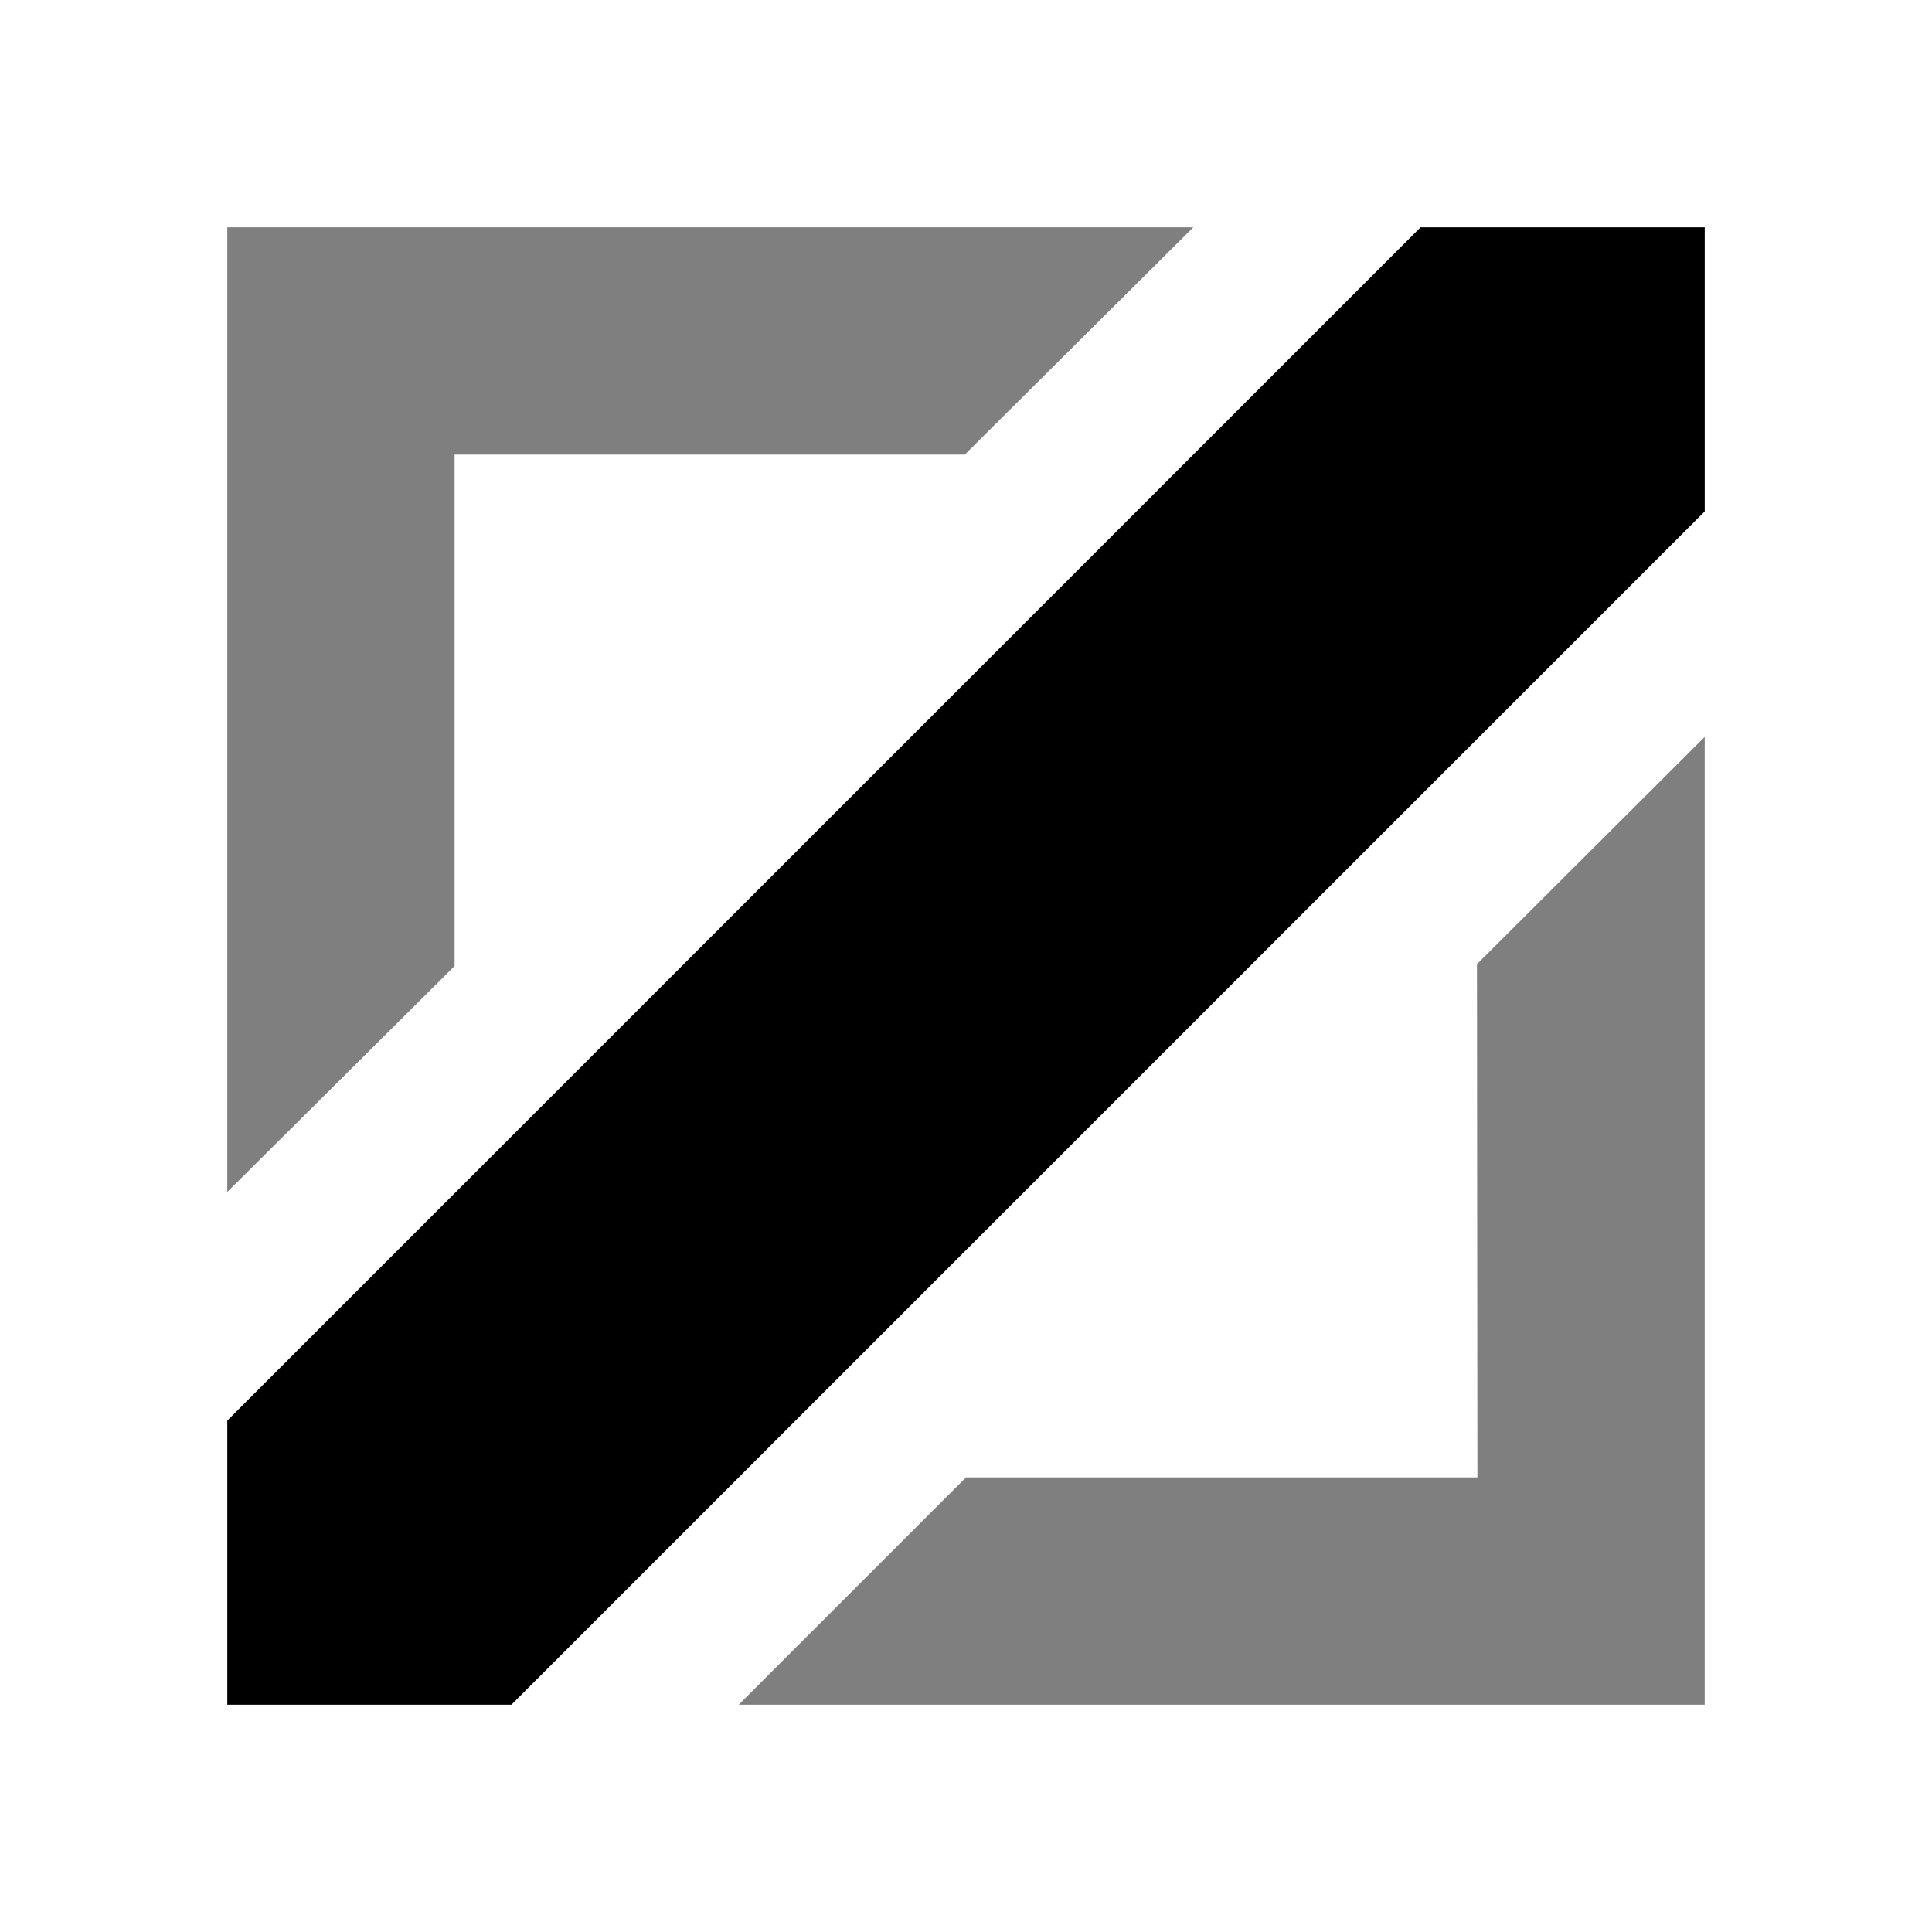
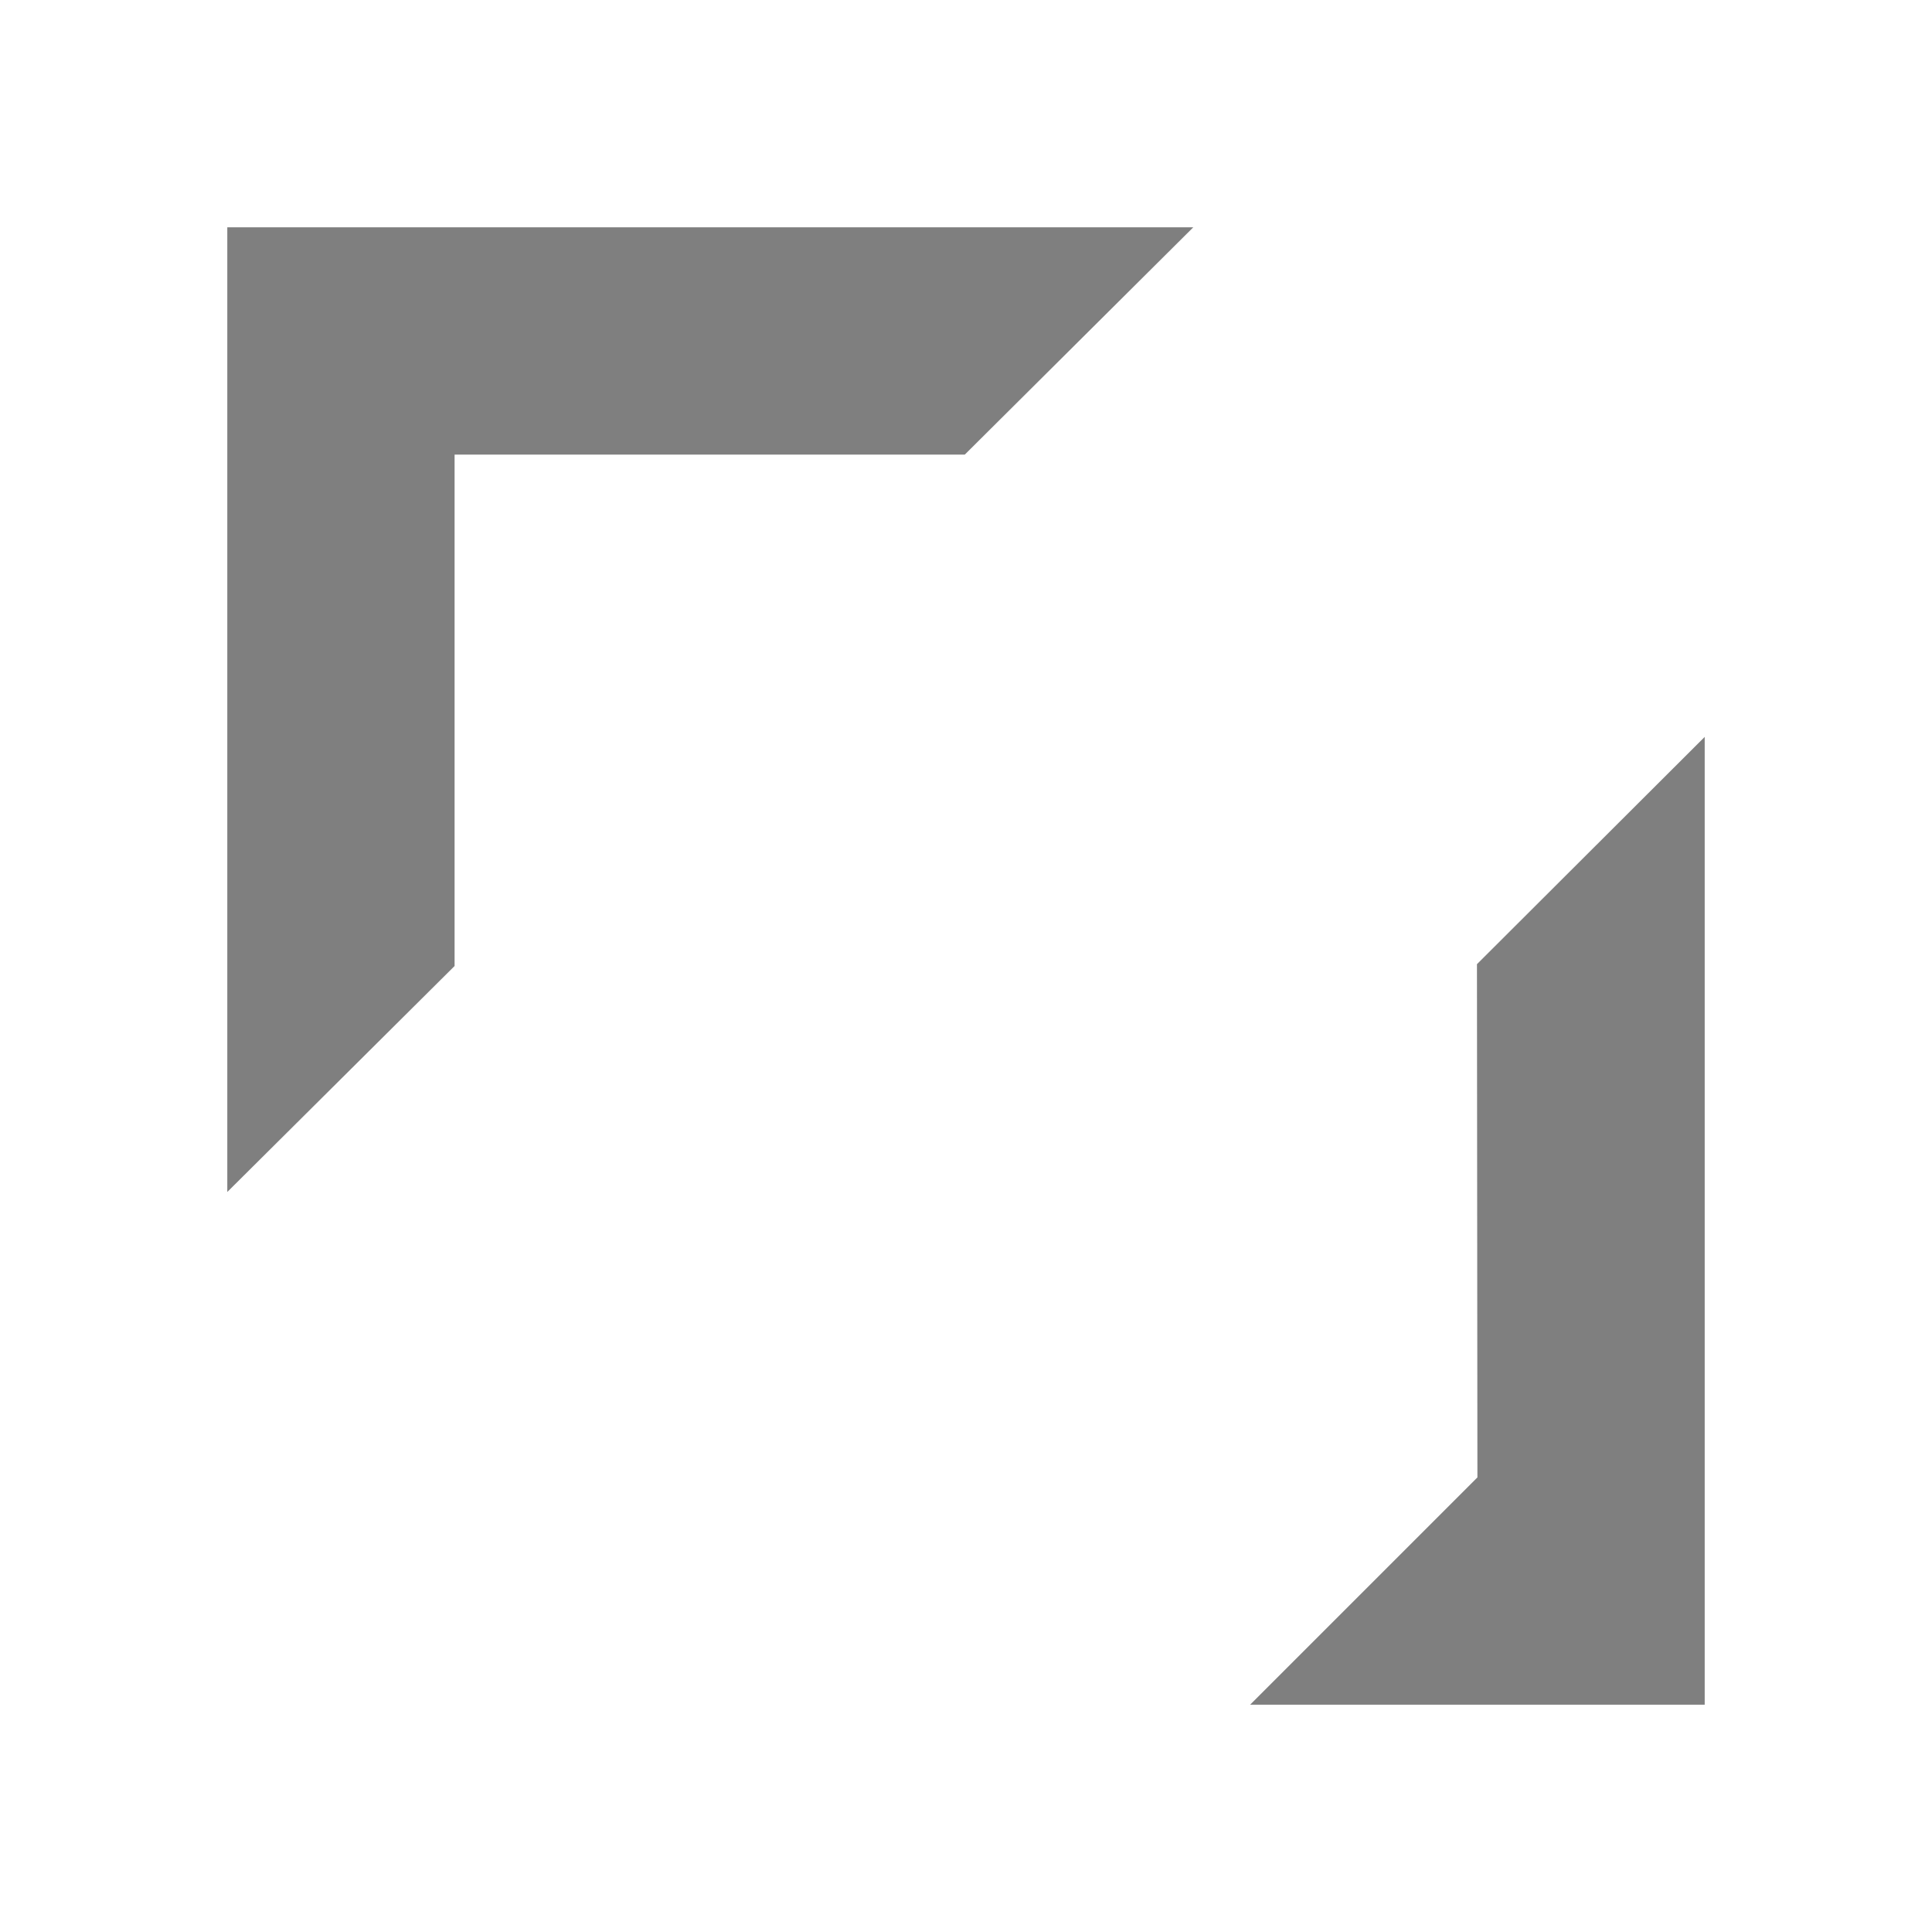
<svg xmlns="http://www.w3.org/2000/svg" width="34" height="34" fill="currentColor" viewBox="0 0 34 34">
-   <path opacity="0.5" fill-rule="evenodd" d="M30,12.968l-4.008,4L26,26H17l-4,4H30ZM16.979,8L21,4H4V20.977L8,17,8,8h8.981Z" />
-   <polygon class="active" points="25 4 4 25 4 30 9 30 30 9 30 4 25 4" />
+   <path opacity="0.5" fill-rule="evenodd" d="M30,12.968l-4.008,4L26,26l-4,4H30ZM16.979,8L21,4H4V20.977L8,17,8,8h8.981Z" />
</svg>